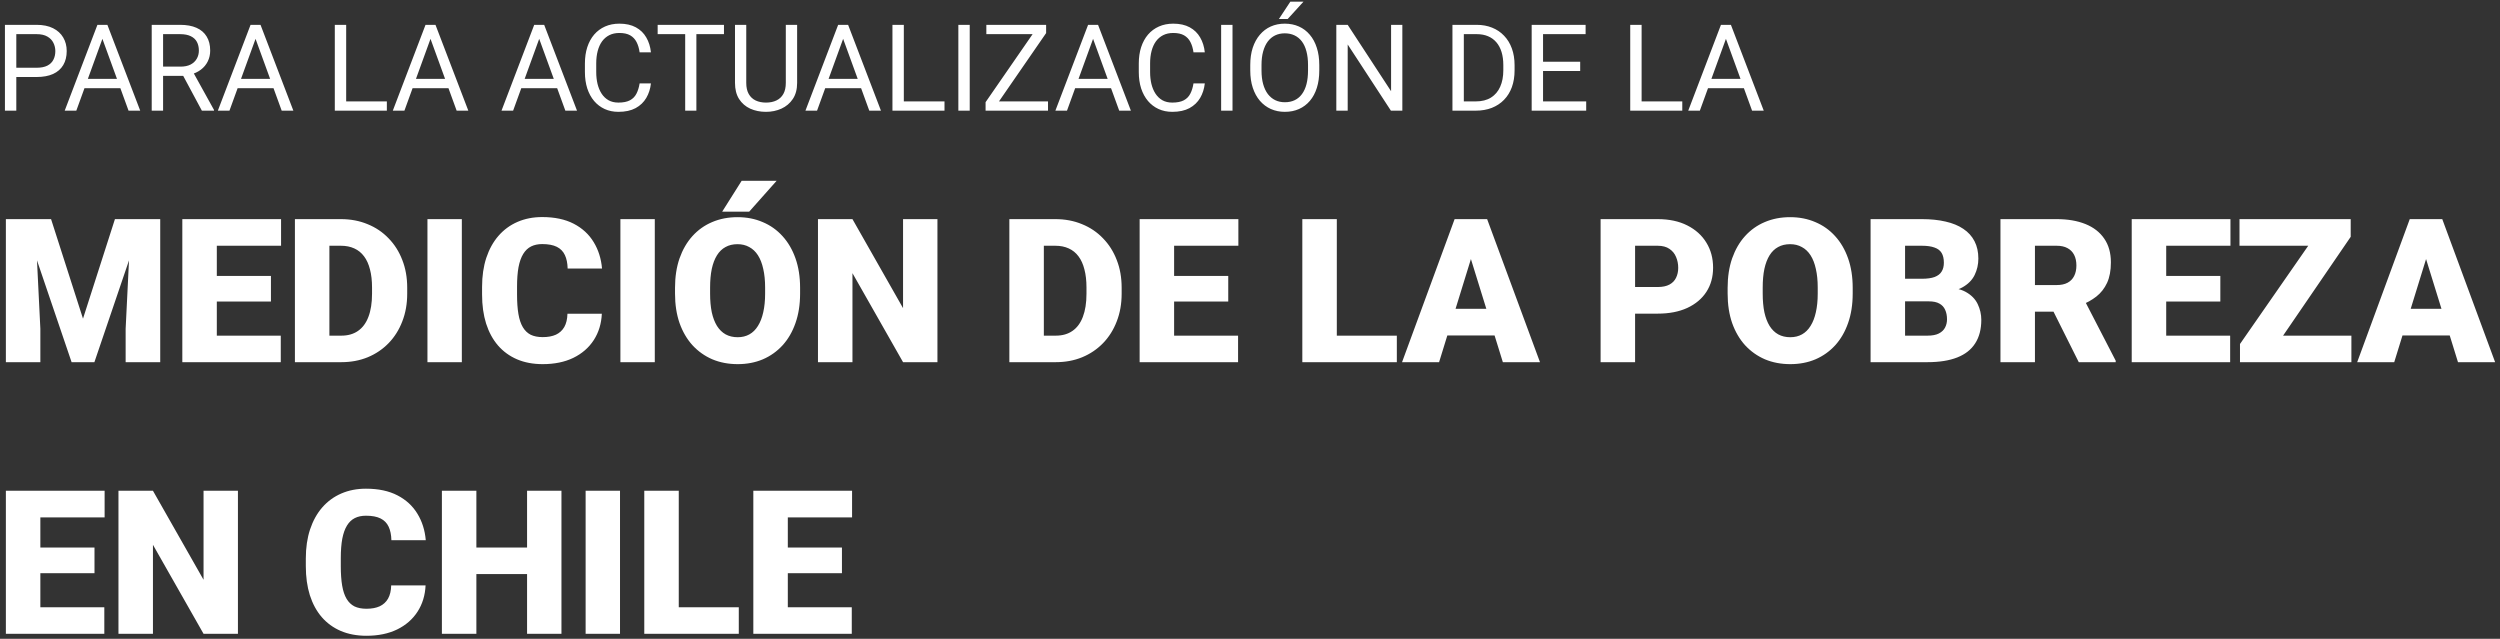
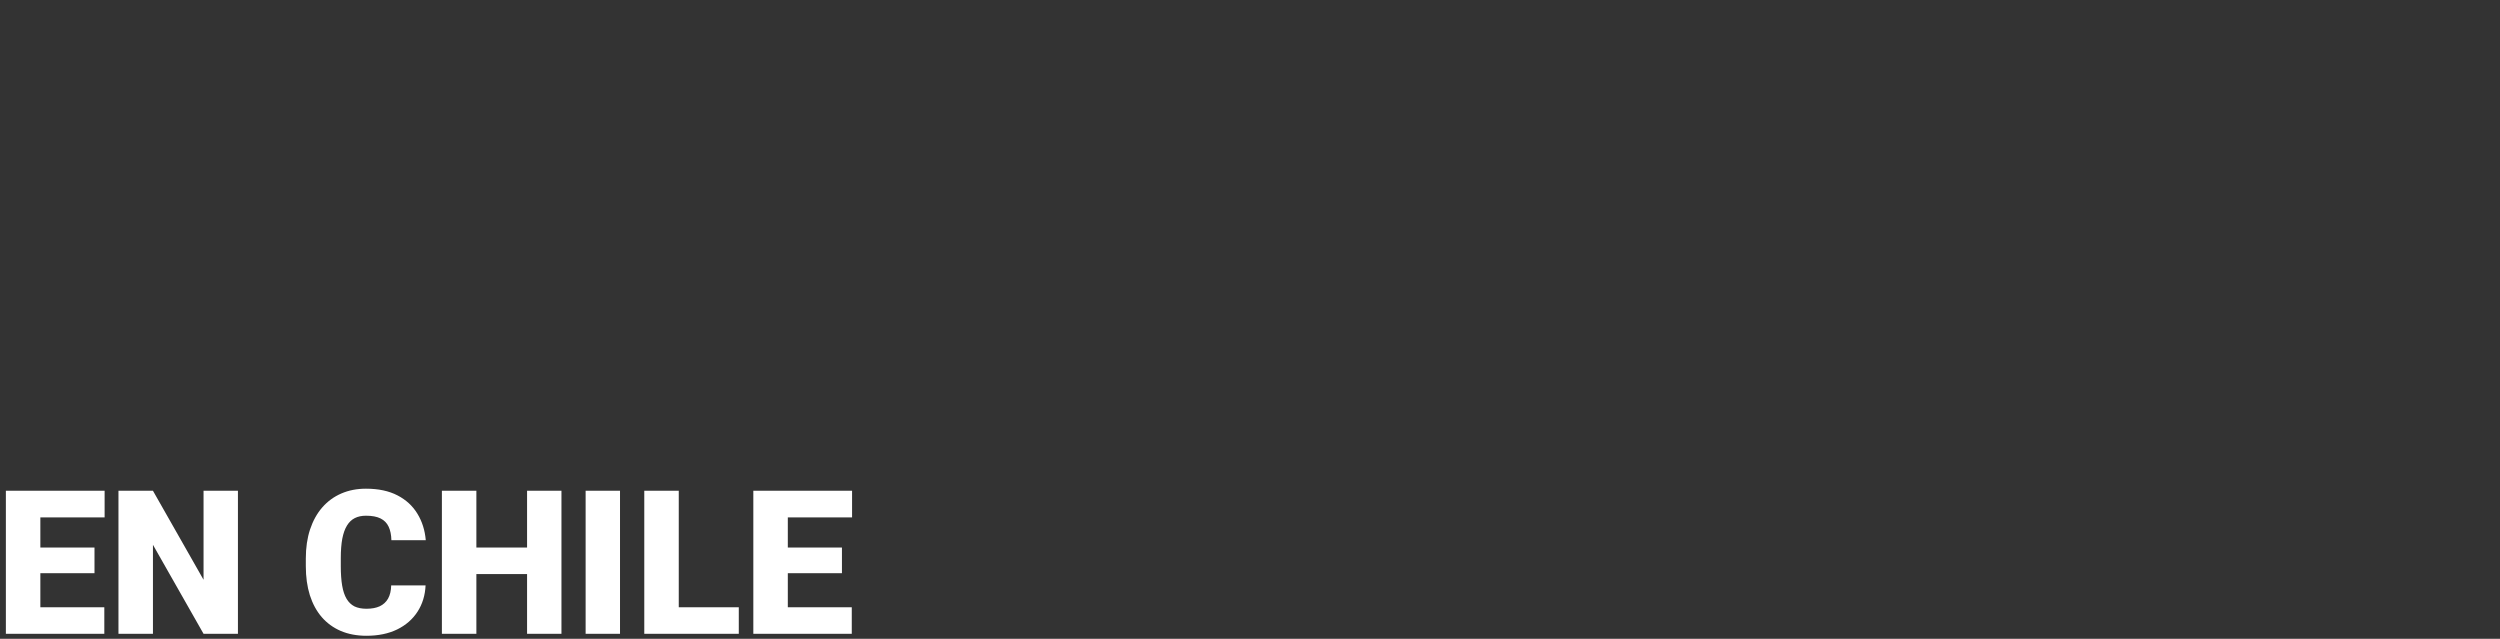
<svg xmlns="http://www.w3.org/2000/svg" width="497" height="127" viewBox="0 0 497 127" fill="none">
  <rect x="0" y="0" width="497" height="127" fill="#333333" stroke="none" />
-   <path d="M7.273 15.309H2.715V13.469H7.273C8.156 13.469 8.871 13.328 9.418 13.047C9.965 12.766 10.363 12.375 10.613 11.875C10.871 11.375 11 10.805 11 10.164C11 9.578 10.871 9.027 10.613 8.512C10.363 7.996 9.965 7.582 9.418 7.27C8.871 6.949 8.156 6.789 7.273 6.789H3.242V22H0.98V4.938H7.273C8.562 4.938 9.652 5.16 10.543 5.605C11.434 6.051 12.109 6.668 12.57 7.457C13.031 8.238 13.262 9.133 13.262 10.141C13.262 11.234 13.031 12.168 12.57 12.941C12.109 13.715 11.434 14.305 10.543 14.711C9.652 15.109 8.562 15.309 7.273 15.309ZM20.82 6.449L15.172 22H12.863L19.367 4.938H20.855L20.82 6.449ZM25.555 22L19.895 6.449L19.859 4.938H21.348L27.875 22H25.555ZM25.262 15.684V17.535H15.676V15.684H25.262ZM30.16 4.938H35.809C37.09 4.938 38.172 5.133 39.055 5.523C39.945 5.914 40.621 6.492 41.082 7.258C41.551 8.016 41.785 8.949 41.785 10.059C41.785 10.84 41.625 11.555 41.305 12.203C40.992 12.844 40.539 13.391 39.945 13.844C39.359 14.289 38.656 14.621 37.836 14.84L37.203 15.086H31.895L31.871 13.246H35.879C36.691 13.246 37.367 13.105 37.906 12.824C38.445 12.535 38.852 12.148 39.125 11.664C39.398 11.18 39.535 10.645 39.535 10.059C39.535 9.402 39.406 8.828 39.148 8.336C38.891 7.844 38.484 7.465 37.93 7.199C37.383 6.926 36.676 6.789 35.809 6.789H32.422V22H30.16V4.938ZM40.133 22L35.984 14.266L38.34 14.254L42.547 21.859V22H40.133ZM51.266 6.449L45.617 22H43.309L49.812 4.938H51.301L51.266 6.449ZM56 22L50.34 6.449L50.305 4.938H51.793L58.32 22H56ZM55.707 15.684V17.535H46.121V15.684H55.707ZM76.906 20.16V22H68.375V20.16H76.906ZM68.82 4.938V22H66.559V4.938H68.82ZM86.047 6.449L80.398 22H78.09L84.594 4.938H86.082L86.047 6.449ZM90.781 22L85.121 6.449L85.086 4.938H86.574L93.102 22H90.781ZM90.488 15.684V17.535H80.902V15.684H90.488ZM107.656 6.449L102.008 22H99.699L106.203 4.938H107.691L107.656 6.449ZM112.391 22L106.73 6.449L106.695 4.938H108.184L114.711 22H112.391ZM112.098 15.684V17.535H102.512V15.684H112.098ZM127.156 16.574H129.406C129.289 17.652 128.98 18.617 128.48 19.469C127.98 20.32 127.273 20.996 126.359 21.496C125.445 21.988 124.305 22.234 122.938 22.234C121.938 22.234 121.027 22.047 120.207 21.672C119.395 21.297 118.695 20.766 118.109 20.078C117.523 19.383 117.07 18.551 116.75 17.582C116.438 16.605 116.281 15.52 116.281 14.324V12.625C116.281 11.43 116.438 10.348 116.75 9.379C117.07 8.402 117.527 7.566 118.121 6.871C118.723 6.176 119.445 5.641 120.289 5.266C121.133 4.891 122.082 4.703 123.137 4.703C124.426 4.703 125.516 4.945 126.406 5.43C127.297 5.914 127.988 6.586 128.48 7.445C128.98 8.297 129.289 9.285 129.406 10.41H127.156C127.047 9.613 126.844 8.93 126.547 8.359C126.25 7.781 125.828 7.336 125.281 7.023C124.734 6.711 124.02 6.555 123.137 6.555C122.379 6.555 121.711 6.699 121.133 6.988C120.562 7.277 120.082 7.688 119.691 8.219C119.309 8.75 119.02 9.387 118.824 10.129C118.629 10.871 118.531 11.695 118.531 12.602V14.324C118.531 15.16 118.617 15.945 118.789 16.68C118.969 17.414 119.238 18.059 119.598 18.613C119.957 19.168 120.414 19.605 120.969 19.926C121.523 20.238 122.18 20.395 122.938 20.395C123.898 20.395 124.664 20.242 125.234 19.938C125.805 19.633 126.234 19.195 126.523 18.625C126.82 18.055 127.031 17.371 127.156 16.574ZM138.441 4.938V22H136.215V4.938H138.441ZM143.926 4.938V6.789H130.742V4.938H143.926ZM156.219 4.938H158.469V16.48C158.469 17.762 158.184 18.828 157.613 19.68C157.043 20.531 156.285 21.172 155.34 21.602C154.402 22.023 153.383 22.234 152.281 22.234C151.125 22.234 150.078 22.023 149.141 21.602C148.211 21.172 147.473 20.531 146.926 19.68C146.387 18.828 146.117 17.762 146.117 16.48V4.938H148.355V16.48C148.355 17.371 148.52 18.105 148.848 18.684C149.176 19.262 149.633 19.691 150.219 19.973C150.812 20.254 151.5 20.395 152.281 20.395C153.07 20.395 153.758 20.254 154.344 19.973C154.938 19.691 155.398 19.262 155.727 18.684C156.055 18.105 156.219 17.371 156.219 16.48V4.938ZM168.078 6.449L162.43 22H160.121L166.625 4.938H168.113L168.078 6.449ZM172.812 22L167.152 6.449L167.117 4.938H168.605L175.133 22H172.812ZM172.52 15.684V17.535H162.934V15.684H172.52ZM187.766 20.16V22H179.234V20.16H187.766ZM179.68 4.938V22H177.418V4.938H179.68ZM192.781 4.938V22H190.52V4.938H192.781ZM208.344 20.16V22H196.789V20.16H208.344ZM207.969 6.578L197.328 22H195.934V20.312L206.562 4.938H207.969V6.578ZM207.008 4.938V6.789H196.086V4.938H207.008ZM217.766 6.449L212.117 22H209.809L216.312 4.938H217.801L217.766 6.449ZM222.5 22L216.84 6.449L216.805 4.938H218.293L224.82 22H222.5ZM222.207 15.684V17.535H212.621V15.684H222.207ZM237.266 16.574H239.516C239.398 17.652 239.09 18.617 238.59 19.469C238.09 20.32 237.383 20.996 236.469 21.496C235.555 21.988 234.414 22.234 233.047 22.234C232.047 22.234 231.137 22.047 230.316 21.672C229.504 21.297 228.805 20.766 228.219 20.078C227.633 19.383 227.18 18.551 226.859 17.582C226.547 16.605 226.391 15.52 226.391 14.324V12.625C226.391 11.43 226.547 10.348 226.859 9.379C227.18 8.402 227.637 7.566 228.23 6.871C228.832 6.176 229.555 5.641 230.398 5.266C231.242 4.891 232.191 4.703 233.246 4.703C234.535 4.703 235.625 4.945 236.516 5.43C237.406 5.914 238.098 6.586 238.59 7.445C239.09 8.297 239.398 9.285 239.516 10.41H237.266C237.156 9.613 236.953 8.93 236.656 8.359C236.359 7.781 235.938 7.336 235.391 7.023C234.844 6.711 234.129 6.555 233.246 6.555C232.488 6.555 231.82 6.699 231.242 6.988C230.672 7.277 230.191 7.688 229.801 8.219C229.418 8.75 229.129 9.387 228.934 10.129C228.738 10.871 228.641 11.695 228.641 12.602V14.324C228.641 15.16 228.727 15.945 228.898 16.68C229.078 17.414 229.348 18.059 229.707 18.613C230.066 19.168 230.523 19.605 231.078 19.926C231.633 20.238 232.289 20.395 233.047 20.395C234.008 20.395 234.773 20.242 235.344 19.938C235.914 19.633 236.344 19.195 236.633 18.625C236.93 18.055 237.141 17.371 237.266 16.574ZM245.023 4.938V22H242.762V4.938H245.023ZM262.273 12.93V14.008C262.273 15.289 262.113 16.438 261.793 17.453C261.473 18.469 261.012 19.332 260.41 20.043C259.809 20.754 259.086 21.297 258.242 21.672C257.406 22.047 256.469 22.234 255.43 22.234C254.422 22.234 253.496 22.047 252.652 21.672C251.816 21.297 251.09 20.754 250.473 20.043C249.863 19.332 249.391 18.469 249.055 17.453C248.719 16.438 248.551 15.289 248.551 14.008V12.93C248.551 11.648 248.715 10.504 249.043 9.496C249.379 8.48 249.852 7.617 250.461 6.906C251.07 6.188 251.793 5.641 252.629 5.266C253.473 4.891 254.398 4.703 255.406 4.703C256.445 4.703 257.383 4.891 258.219 5.266C259.062 5.641 259.785 6.188 260.387 6.906C260.996 7.617 261.461 8.48 261.781 9.496C262.109 10.504 262.273 11.648 262.273 12.93ZM260.035 14.008V12.906C260.035 11.891 259.93 10.992 259.719 10.211C259.516 9.43 259.215 8.773 258.816 8.242C258.418 7.711 257.93 7.309 257.352 7.035C256.781 6.762 256.133 6.625 255.406 6.625C254.703 6.625 254.066 6.762 253.496 7.035C252.934 7.309 252.449 7.711 252.043 8.242C251.645 8.773 251.336 9.43 251.117 10.211C250.898 10.992 250.789 11.891 250.789 12.906V14.008C250.789 15.031 250.898 15.938 251.117 16.727C251.336 17.508 251.648 18.168 252.055 18.707C252.469 19.238 252.957 19.641 253.52 19.914C254.09 20.188 254.727 20.324 255.43 20.324C256.164 20.324 256.816 20.188 257.387 19.914C257.957 19.641 258.438 19.238 258.828 18.707C259.227 18.168 259.527 17.508 259.73 16.727C259.934 15.938 260.035 15.031 260.035 14.008ZM254.246 3.777L256.52 0.332H259.133L255.992 3.777H254.246ZM278.785 4.938V22H276.512L267.922 8.84V22H265.66V4.938H267.922L276.547 18.133V4.938H278.785ZM293.363 22H289.801L289.824 20.16H293.363C294.582 20.16 295.598 19.906 296.41 19.398C297.223 18.883 297.832 18.164 298.238 17.242C298.652 16.312 298.859 15.227 298.859 13.984V12.941C298.859 11.965 298.742 11.098 298.508 10.34C298.273 9.574 297.93 8.93 297.477 8.406C297.023 7.875 296.469 7.473 295.812 7.199C295.164 6.926 294.418 6.789 293.574 6.789H289.73V4.938H293.574C294.691 4.938 295.711 5.125 296.633 5.5C297.555 5.867 298.348 6.402 299.012 7.105C299.684 7.801 300.199 8.645 300.559 9.637C300.918 10.621 301.098 11.73 301.098 12.965V13.984C301.098 15.219 300.918 16.332 300.559 17.324C300.199 18.309 299.68 19.148 299 19.844C298.328 20.539 297.516 21.074 296.562 21.449C295.617 21.816 294.551 22 293.363 22ZM291.008 4.938V22H288.746V4.938H291.008ZM315.336 20.16V22H306.301V20.16H315.336ZM306.758 4.938V22H304.496V4.938H306.758ZM314.141 12.273V14.113H306.301V12.273H314.141ZM315.219 4.938V6.789H306.301V4.938H315.219ZM334.438 20.16V22H325.906V20.16H334.438ZM326.352 4.938V22H324.09V4.938H326.352ZM343.578 6.449L337.93 22H335.621L342.125 4.938H343.613L343.578 6.449ZM348.312 22L342.652 6.449L342.617 4.938H344.105L350.633 22H348.312ZM348.02 15.684V17.535H338.434V15.684H348.02Z" fill="white" />
-   <path d="M4.566 43.562H10.152L16.5 63.348L22.848 43.562H28.434L18.766 72H14.234L4.566 43.562ZM1.168 43.562H6.949L8.023 65.359V72H1.168V43.562ZM26.051 43.562H31.852V72H24.977V65.359L26.051 43.562ZM55.816 66.727V72H40.66V66.727H55.816ZM43.102 43.562V72H36.246V43.562H43.102ZM53.863 54.852V59.949H40.66V54.852H53.863ZM55.875 43.562V48.855H40.66V43.562H55.875ZM67.867 72H61.559L61.598 66.727H67.867C69.169 66.727 70.269 66.414 71.168 65.789C72.079 65.164 72.769 64.233 73.238 62.996C73.72 61.746 73.961 60.21 73.961 58.387V57.156C73.961 55.789 73.824 54.591 73.551 53.562C73.29 52.521 72.9 51.655 72.379 50.965C71.858 50.262 71.207 49.734 70.426 49.383C69.658 49.031 68.772 48.855 67.769 48.855H61.441V43.562H67.769C69.697 43.562 71.461 43.895 73.062 44.559C74.677 45.21 76.07 46.147 77.242 47.371C78.427 48.582 79.338 50.021 79.977 51.688C80.628 53.341 80.953 55.177 80.953 57.195V58.387C80.953 60.392 80.628 62.228 79.977 63.895C79.338 65.561 78.434 67 77.262 68.211C76.09 69.422 74.703 70.359 73.102 71.023C71.513 71.674 69.768 72 67.867 72ZM65.484 43.562V72H58.629V43.562H65.484ZM91.812 43.562V72H84.977V43.562H91.812ZM112.809 62.371H119.645C119.553 64.35 119.02 66.095 118.043 67.606C117.066 69.116 115.712 70.294 113.98 71.141C112.262 71.974 110.23 72.391 107.887 72.391C105.986 72.391 104.286 72.072 102.789 71.434C101.305 70.796 100.042 69.878 99 68.68C97.971 67.482 97.184 66.03 96.637 64.324C96.103 62.618 95.836 60.698 95.836 58.562V57.02C95.836 54.884 96.116 52.964 96.676 51.258C97.249 49.539 98.056 48.081 99.098 46.883C100.152 45.672 101.415 44.747 102.887 44.109C104.358 43.471 105.992 43.152 107.789 43.152C110.263 43.152 112.353 43.595 114.059 44.48C115.764 45.366 117.086 46.583 118.023 48.133C118.961 49.669 119.514 51.421 119.684 53.387H112.848C112.822 52.319 112.639 51.427 112.301 50.711C111.962 49.982 111.428 49.435 110.699 49.07C109.97 48.706 109 48.523 107.789 48.523C106.943 48.523 106.207 48.68 105.582 48.992C104.957 49.305 104.436 49.8 104.02 50.477C103.603 51.154 103.29 52.033 103.082 53.113C102.887 54.181 102.789 55.47 102.789 56.98V58.562C102.789 60.073 102.88 61.362 103.062 62.43C103.245 63.497 103.538 64.37 103.941 65.047C104.345 65.724 104.866 66.225 105.504 66.551C106.155 66.863 106.949 67.019 107.887 67.019C108.928 67.019 109.807 66.857 110.523 66.531C111.24 66.193 111.793 65.685 112.184 65.008C112.574 64.318 112.783 63.439 112.809 62.371ZM130.172 43.562V72H123.336V43.562H130.172ZM159.059 57.215V58.367C159.059 60.542 158.753 62.495 158.141 64.227C157.542 65.945 156.689 67.417 155.582 68.641C154.475 69.852 153.167 70.783 151.656 71.434C150.146 72.072 148.479 72.391 146.656 72.391C144.82 72.391 143.141 72.072 141.617 71.434C140.107 70.783 138.792 69.852 137.672 68.641C136.565 67.417 135.706 65.945 135.094 64.227C134.495 62.495 134.195 60.542 134.195 58.367V57.215C134.195 55.04 134.495 53.087 135.094 51.355C135.706 49.624 136.559 48.152 137.652 46.941C138.759 45.717 140.068 44.786 141.578 44.148C143.102 43.497 144.781 43.172 146.617 43.172C148.44 43.172 150.107 43.497 151.617 44.148C153.141 44.786 154.456 45.717 155.562 46.941C156.669 48.152 157.529 49.624 158.141 51.355C158.753 53.087 159.059 55.04 159.059 57.215ZM152.105 58.367V57.176C152.105 55.77 151.982 54.533 151.734 53.465C151.5 52.384 151.148 51.479 150.68 50.75C150.211 50.021 149.632 49.474 148.941 49.109C148.264 48.732 147.49 48.543 146.617 48.543C145.706 48.543 144.911 48.732 144.234 49.109C143.557 49.474 142.991 50.021 142.535 50.75C142.079 51.479 141.734 52.384 141.5 53.465C141.279 54.533 141.168 55.77 141.168 57.176V58.367C141.168 59.76 141.279 60.997 141.5 62.078C141.734 63.146 142.079 64.051 142.535 64.793C143.004 65.535 143.577 66.095 144.254 66.473C144.944 66.85 145.745 67.039 146.656 67.039C147.529 67.039 148.303 66.85 148.98 66.473C149.658 66.095 150.224 65.535 150.68 64.793C151.148 64.051 151.5 63.146 151.734 62.078C151.982 60.997 152.105 59.76 152.105 58.367ZM143.57 42.078L147.438 35.945H154.391L148.941 42.078H143.57ZM186.363 43.562V72H179.527L169.469 54.305V72H162.613V43.562H169.469L179.527 61.258V43.562H186.363ZM209.898 72H203.59L203.629 66.727H209.898C211.201 66.727 212.301 66.414 213.199 65.789C214.111 65.164 214.801 64.233 215.27 62.996C215.751 61.746 215.992 60.21 215.992 58.387V57.156C215.992 55.789 215.855 54.591 215.582 53.562C215.322 52.521 214.931 51.655 214.41 50.965C213.889 50.262 213.238 49.734 212.457 49.383C211.689 49.031 210.803 48.855 209.801 48.855H203.473V43.562H209.801C211.728 43.562 213.492 43.895 215.094 44.559C216.708 45.21 218.102 46.147 219.273 47.371C220.458 48.582 221.37 50.021 222.008 51.688C222.659 53.341 222.984 55.177 222.984 57.195V58.387C222.984 60.392 222.659 62.228 222.008 63.895C221.37 65.561 220.465 67 219.293 68.211C218.121 69.422 216.734 70.359 215.133 71.023C213.544 71.674 211.799 72 209.898 72ZM207.516 43.562V72H200.66V43.562H207.516ZM246.129 66.727V72H230.973V66.727H246.129ZM233.414 43.562V72H226.559V43.562H233.414ZM244.176 54.852V59.949H230.973V54.852H244.176ZM246.188 43.562V48.855H230.973V43.562H246.188ZM277.691 66.727V72H263.316V66.727H277.691ZM265.758 43.562V72H258.902V43.562H265.758ZM293.023 49.539L286.09 72H278.727L289.176 43.562H293.844L293.023 49.539ZM298.766 72L291.812 49.539L290.914 43.562H295.641L306.148 72H298.766ZM298.492 61.395V66.688H283.902V61.395H298.492ZM329.547 62.352H322.477V57.059H329.547C330.51 57.059 331.292 56.896 331.891 56.57C332.49 56.245 332.926 55.796 333.199 55.223C333.486 54.637 333.629 53.979 333.629 53.25C333.629 52.469 333.486 51.746 333.199 51.082C332.926 50.418 332.49 49.884 331.891 49.48C331.292 49.064 330.51 48.855 329.547 48.855H325.055V72H318.199V43.562H329.547C331.826 43.562 333.785 43.979 335.426 44.812C337.079 45.646 338.349 46.792 339.234 48.25C340.12 49.695 340.562 51.349 340.562 53.211C340.562 55.047 340.12 56.648 339.234 58.016C338.349 59.383 337.079 60.45 335.426 61.219C333.785 61.974 331.826 62.352 329.547 62.352ZM368.316 57.215V58.367C368.316 60.542 368.01 62.495 367.398 64.227C366.799 65.945 365.947 67.417 364.84 68.641C363.733 69.852 362.424 70.783 360.914 71.434C359.404 72.072 357.737 72.391 355.914 72.391C354.078 72.391 352.398 72.072 350.875 71.434C349.365 70.783 348.049 69.852 346.93 68.641C345.823 67.417 344.964 65.945 344.352 64.227C343.753 62.495 343.453 60.542 343.453 58.367V57.215C343.453 55.04 343.753 53.087 344.352 51.355C344.964 49.624 345.816 48.152 346.91 46.941C348.017 45.717 349.326 44.786 350.836 44.148C352.359 43.497 354.039 43.172 355.875 43.172C357.698 43.172 359.365 43.497 360.875 44.148C362.398 44.786 363.714 45.717 364.82 46.941C365.927 48.152 366.786 49.624 367.398 51.355C368.01 53.087 368.316 55.04 368.316 57.215ZM361.363 58.367V57.176C361.363 55.77 361.24 54.533 360.992 53.465C360.758 52.384 360.406 51.479 359.938 50.75C359.469 50.021 358.889 49.474 358.199 49.109C357.522 48.732 356.747 48.543 355.875 48.543C354.964 48.543 354.169 48.732 353.492 49.109C352.815 49.474 352.249 50.021 351.793 50.75C351.337 51.479 350.992 52.384 350.758 53.465C350.536 54.533 350.426 55.77 350.426 57.176V58.367C350.426 59.76 350.536 60.997 350.758 62.078C350.992 63.146 351.337 64.051 351.793 64.793C352.262 65.535 352.835 66.095 353.512 66.473C354.202 66.85 355.003 67.039 355.914 67.039C356.786 67.039 357.561 66.85 358.238 66.473C358.915 66.095 359.482 65.535 359.938 64.793C360.406 64.051 360.758 63.146 360.992 62.078C361.24 60.997 361.363 59.76 361.363 58.367ZM383.473 59.91H376.148L376.109 55.418H382.047C383.115 55.418 383.967 55.301 384.605 55.066C385.243 54.819 385.706 54.461 385.992 53.992C386.292 53.523 386.441 52.938 386.441 52.234C386.441 51.427 386.292 50.776 385.992 50.281C385.693 49.786 385.217 49.428 384.566 49.207C383.928 48.973 383.102 48.855 382.086 48.855H378.727V72H371.871V43.562H382.086C383.844 43.562 385.413 43.725 386.793 44.051C388.173 44.363 389.345 44.845 390.309 45.496C391.285 46.147 392.027 46.967 392.535 47.957C393.043 48.934 393.297 50.086 393.297 51.414C393.297 52.573 393.049 53.66 392.555 54.676C392.06 55.691 391.233 56.518 390.074 57.156C388.928 57.781 387.359 58.107 385.367 58.133L383.473 59.91ZM383.199 72H374.488L376.832 66.727H383.199C384.137 66.727 384.885 66.583 385.445 66.297C386.018 65.997 386.428 65.607 386.676 65.125C386.936 64.63 387.066 64.083 387.066 63.484C387.066 62.755 386.943 62.124 386.695 61.59C386.461 61.056 386.083 60.646 385.562 60.359C385.042 60.06 384.345 59.91 383.473 59.91H377.711L377.75 55.418H384.645L386.246 57.215C388.147 57.137 389.651 57.404 390.758 58.016C391.878 58.628 392.678 59.435 393.16 60.438C393.642 61.44 393.883 62.488 393.883 63.582C393.883 65.444 393.479 67 392.672 68.25C391.878 69.5 390.686 70.438 389.098 71.062C387.509 71.688 385.543 72 383.199 72ZM397.691 43.562H408.883C411.07 43.562 412.971 43.888 414.586 44.539C416.201 45.19 417.444 46.154 418.316 47.43C419.202 48.706 419.645 50.281 419.645 52.156C419.645 53.784 419.391 55.145 418.883 56.238C418.375 57.332 417.665 58.237 416.754 58.953C415.855 59.656 414.807 60.236 413.609 60.691L411.363 61.961H401.969L401.93 56.668H408.883C409.755 56.668 410.478 56.512 411.051 56.199C411.624 55.887 412.053 55.444 412.34 54.871C412.639 54.285 412.789 53.589 412.789 52.781C412.789 51.961 412.639 51.258 412.34 50.672C412.04 50.086 411.598 49.637 411.012 49.324C410.439 49.012 409.729 48.855 408.883 48.855H404.547V72H397.691V43.562ZM413.258 72L406.969 59.422L414.234 59.383L420.602 71.707V72H413.258ZM443.355 66.727V72H428.199V66.727H443.355ZM430.641 43.562V72H423.785V43.562H430.641ZM441.402 54.852V59.949H428.199V54.852H441.402ZM443.414 43.562V48.855H428.199V43.562H443.414ZM467.457 66.727V72H446.871V66.727H467.457ZM467.32 47.078L450.27 72H445.309V68.387L462.555 43.562H467.32V47.078ZM465.113 43.562V48.855H445.211V43.562H465.113ZM482.906 49.539L475.973 72H468.609L479.059 43.562H483.727L482.906 49.539ZM488.648 72L481.695 49.539L480.797 43.562H485.523L496.031 72H488.648ZM488.375 61.395V66.688H473.785V61.395H488.375Z" fill="white" />
  <path d="M20.738 120.727V126H5.582V120.727H20.738ZM8.023 97.562V126H1.168V97.562H8.023ZM18.785 108.852V113.949H5.582V108.852H18.785ZM20.797 97.562V102.855H5.582V97.562H20.797ZM47.301 97.562V126H40.465L30.406 108.305V126H23.551V97.562H30.406L40.465 115.258V97.562H47.301ZM77.769 116.371H84.606C84.514 118.35 83.981 120.095 83.004 121.605C82.027 123.116 80.673 124.294 78.941 125.141C77.223 125.974 75.191 126.391 72.848 126.391C70.947 126.391 69.247 126.072 67.75 125.434C66.266 124.796 65.003 123.878 63.961 122.68C62.932 121.482 62.145 120.03 61.598 118.324C61.064 116.618 60.797 114.698 60.797 112.562V111.02C60.797 108.884 61.077 106.964 61.637 105.258C62.21 103.539 63.017 102.081 64.059 100.883C65.113 99.672 66.376 98.747 67.848 98.109C69.319 97.471 70.953 97.152 72.75 97.152C75.224 97.152 77.314 97.595 79.019 98.481C80.725 99.366 82.047 100.583 82.984 102.133C83.922 103.669 84.475 105.421 84.644 107.387H77.809C77.783 106.319 77.6 105.427 77.262 104.711C76.923 103.982 76.389 103.435 75.66 103.07C74.931 102.706 73.961 102.523 72.75 102.523C71.904 102.523 71.168 102.68 70.543 102.992C69.918 103.305 69.397 103.799 68.981 104.477C68.564 105.154 68.251 106.033 68.043 107.113C67.848 108.181 67.75 109.47 67.75 110.98V112.562C67.75 114.073 67.841 115.362 68.023 116.43C68.206 117.497 68.499 118.37 68.902 119.047C69.306 119.724 69.827 120.225 70.465 120.551C71.116 120.863 71.91 121.02 72.848 121.02C73.889 121.02 74.768 120.857 75.484 120.531C76.201 120.193 76.754 119.685 77.144 119.008C77.535 118.318 77.743 117.439 77.769 116.371ZM107.008 108.852V114.125H92.418V108.852H107.008ZM94.703 97.562V126H87.848V97.562H94.703ZM111.617 97.562V126H104.781V97.562H111.617ZM123.258 97.562V126H116.422V97.562H123.258ZM146.871 120.727V126H132.496V120.727H146.871ZM134.938 97.562V126H128.082V97.562H134.938ZM169.332 120.727V126H154.176V120.727H169.332ZM156.617 97.562V126H149.762V97.562H156.617ZM167.379 108.852V113.949H154.176V108.852H167.379ZM169.391 97.562V102.855H154.176V97.562H169.391Z" fill="white" />
</svg>